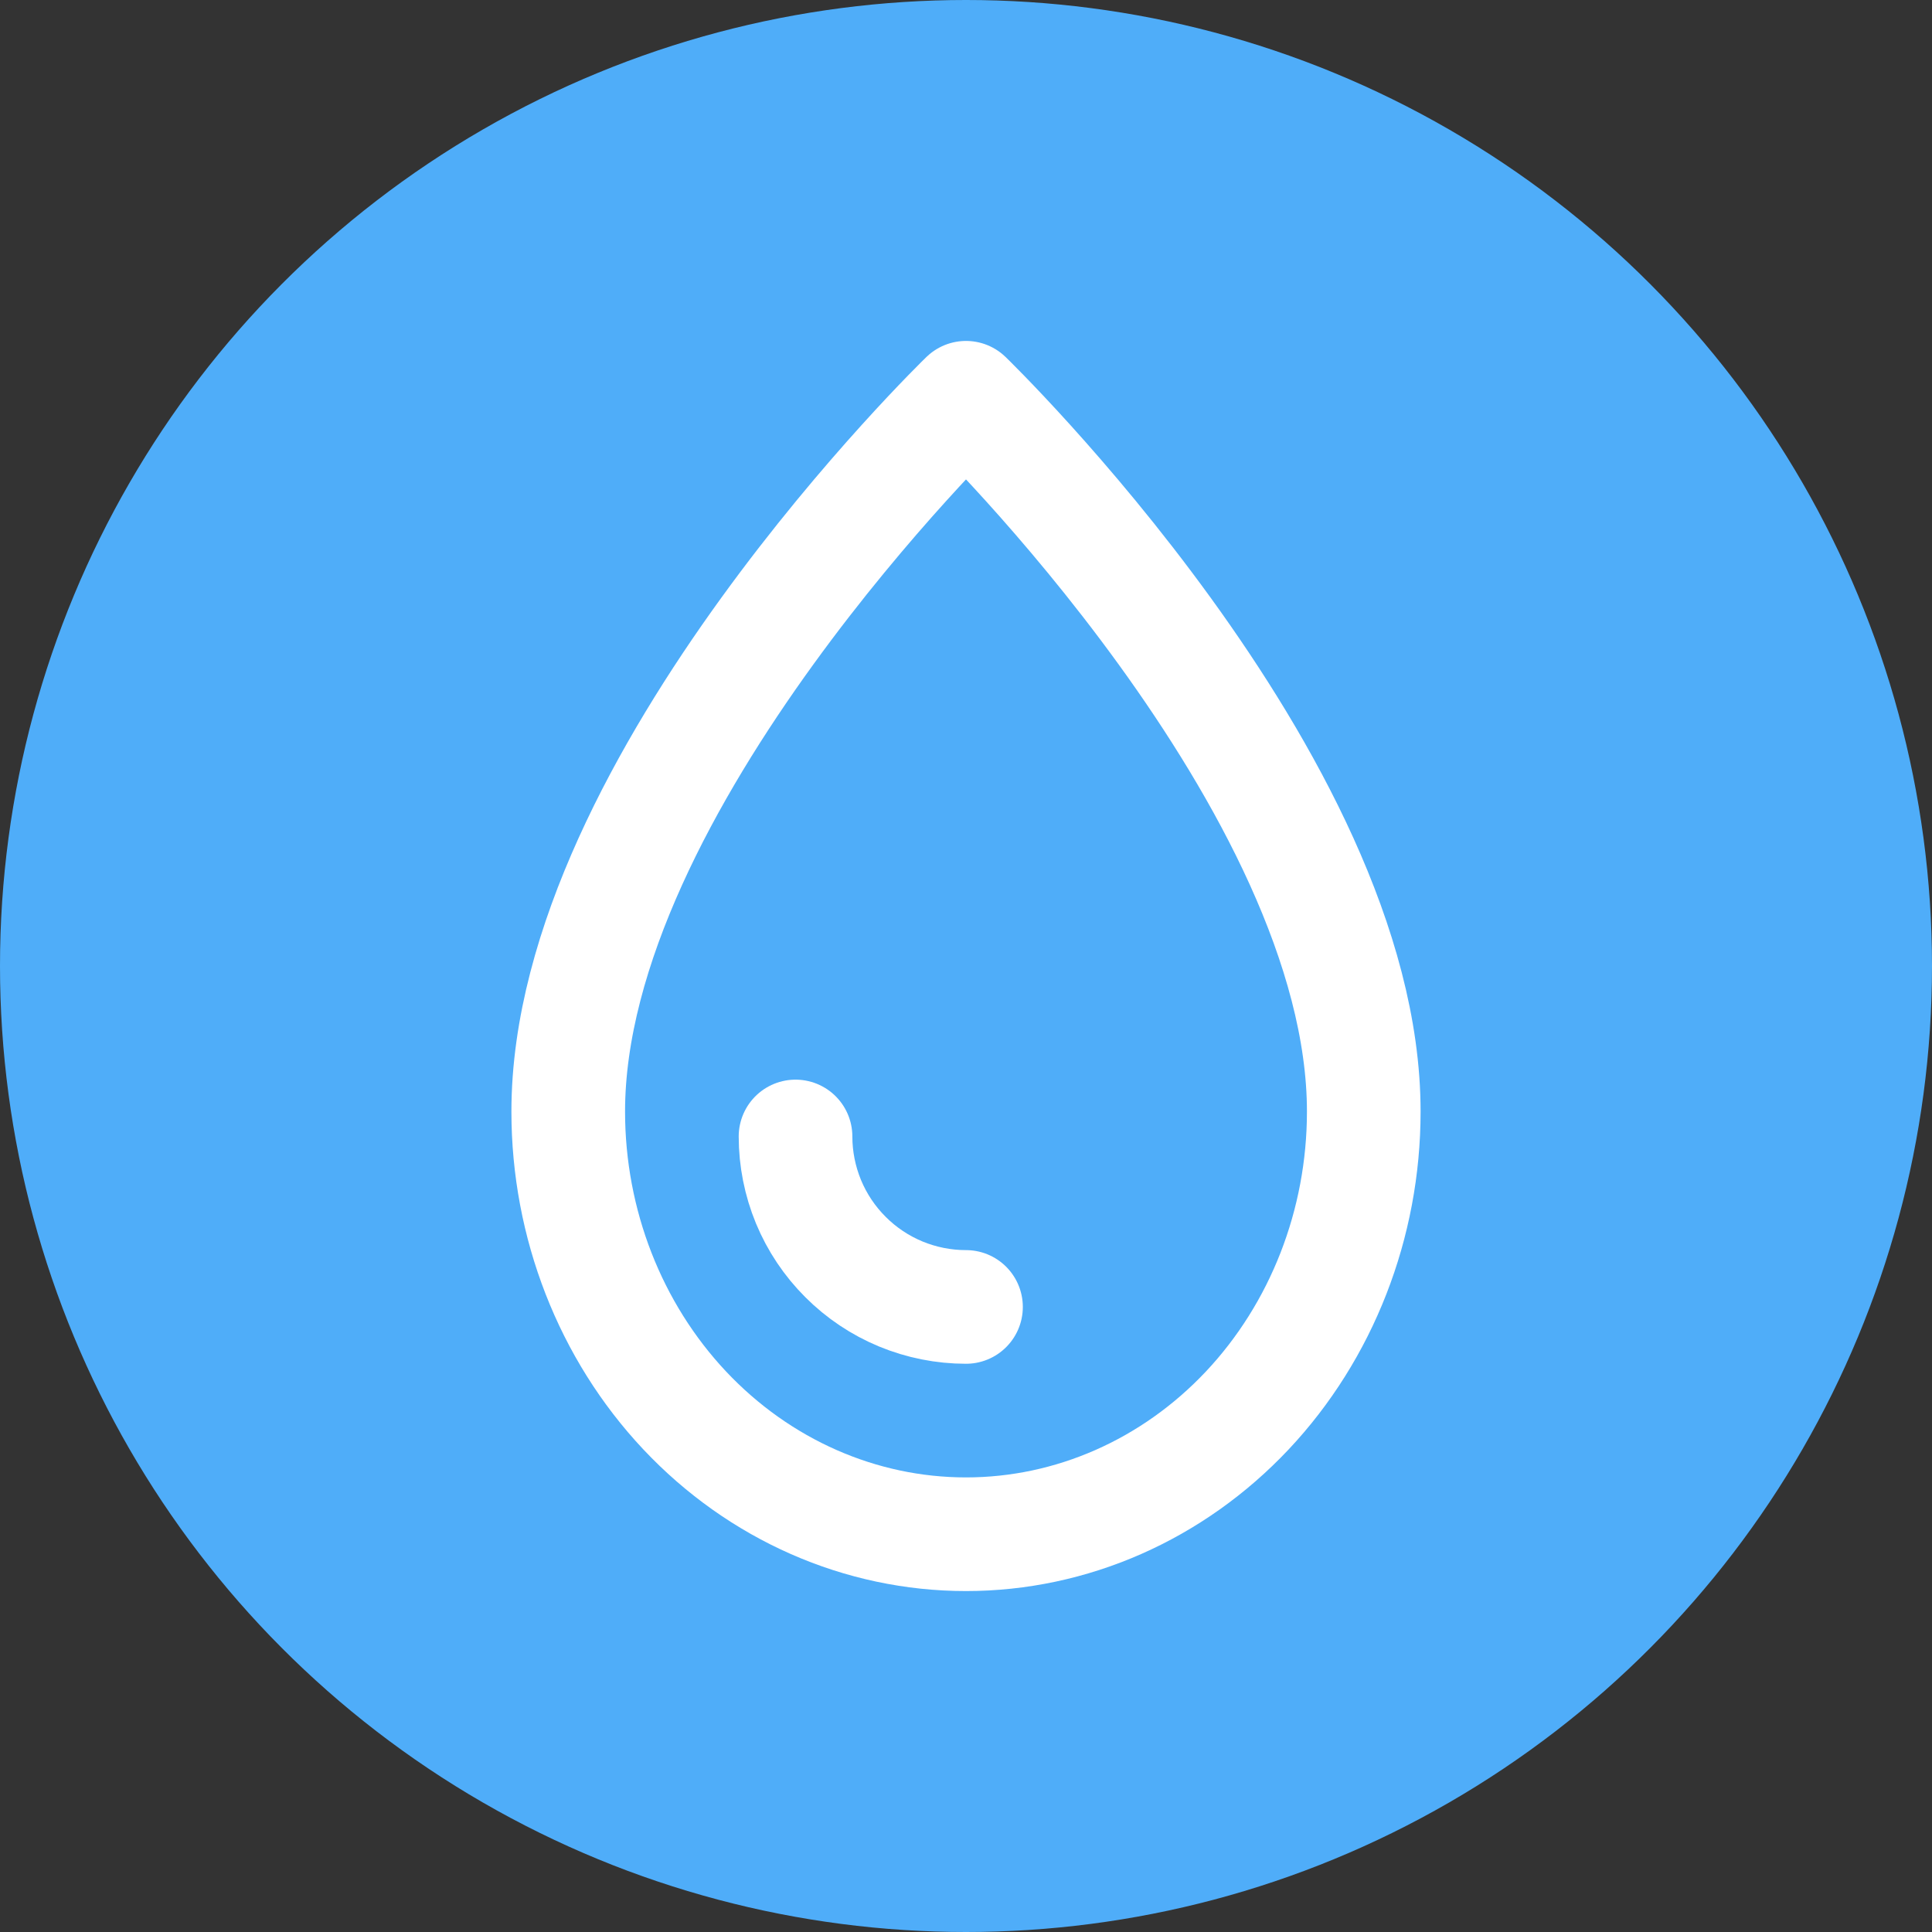
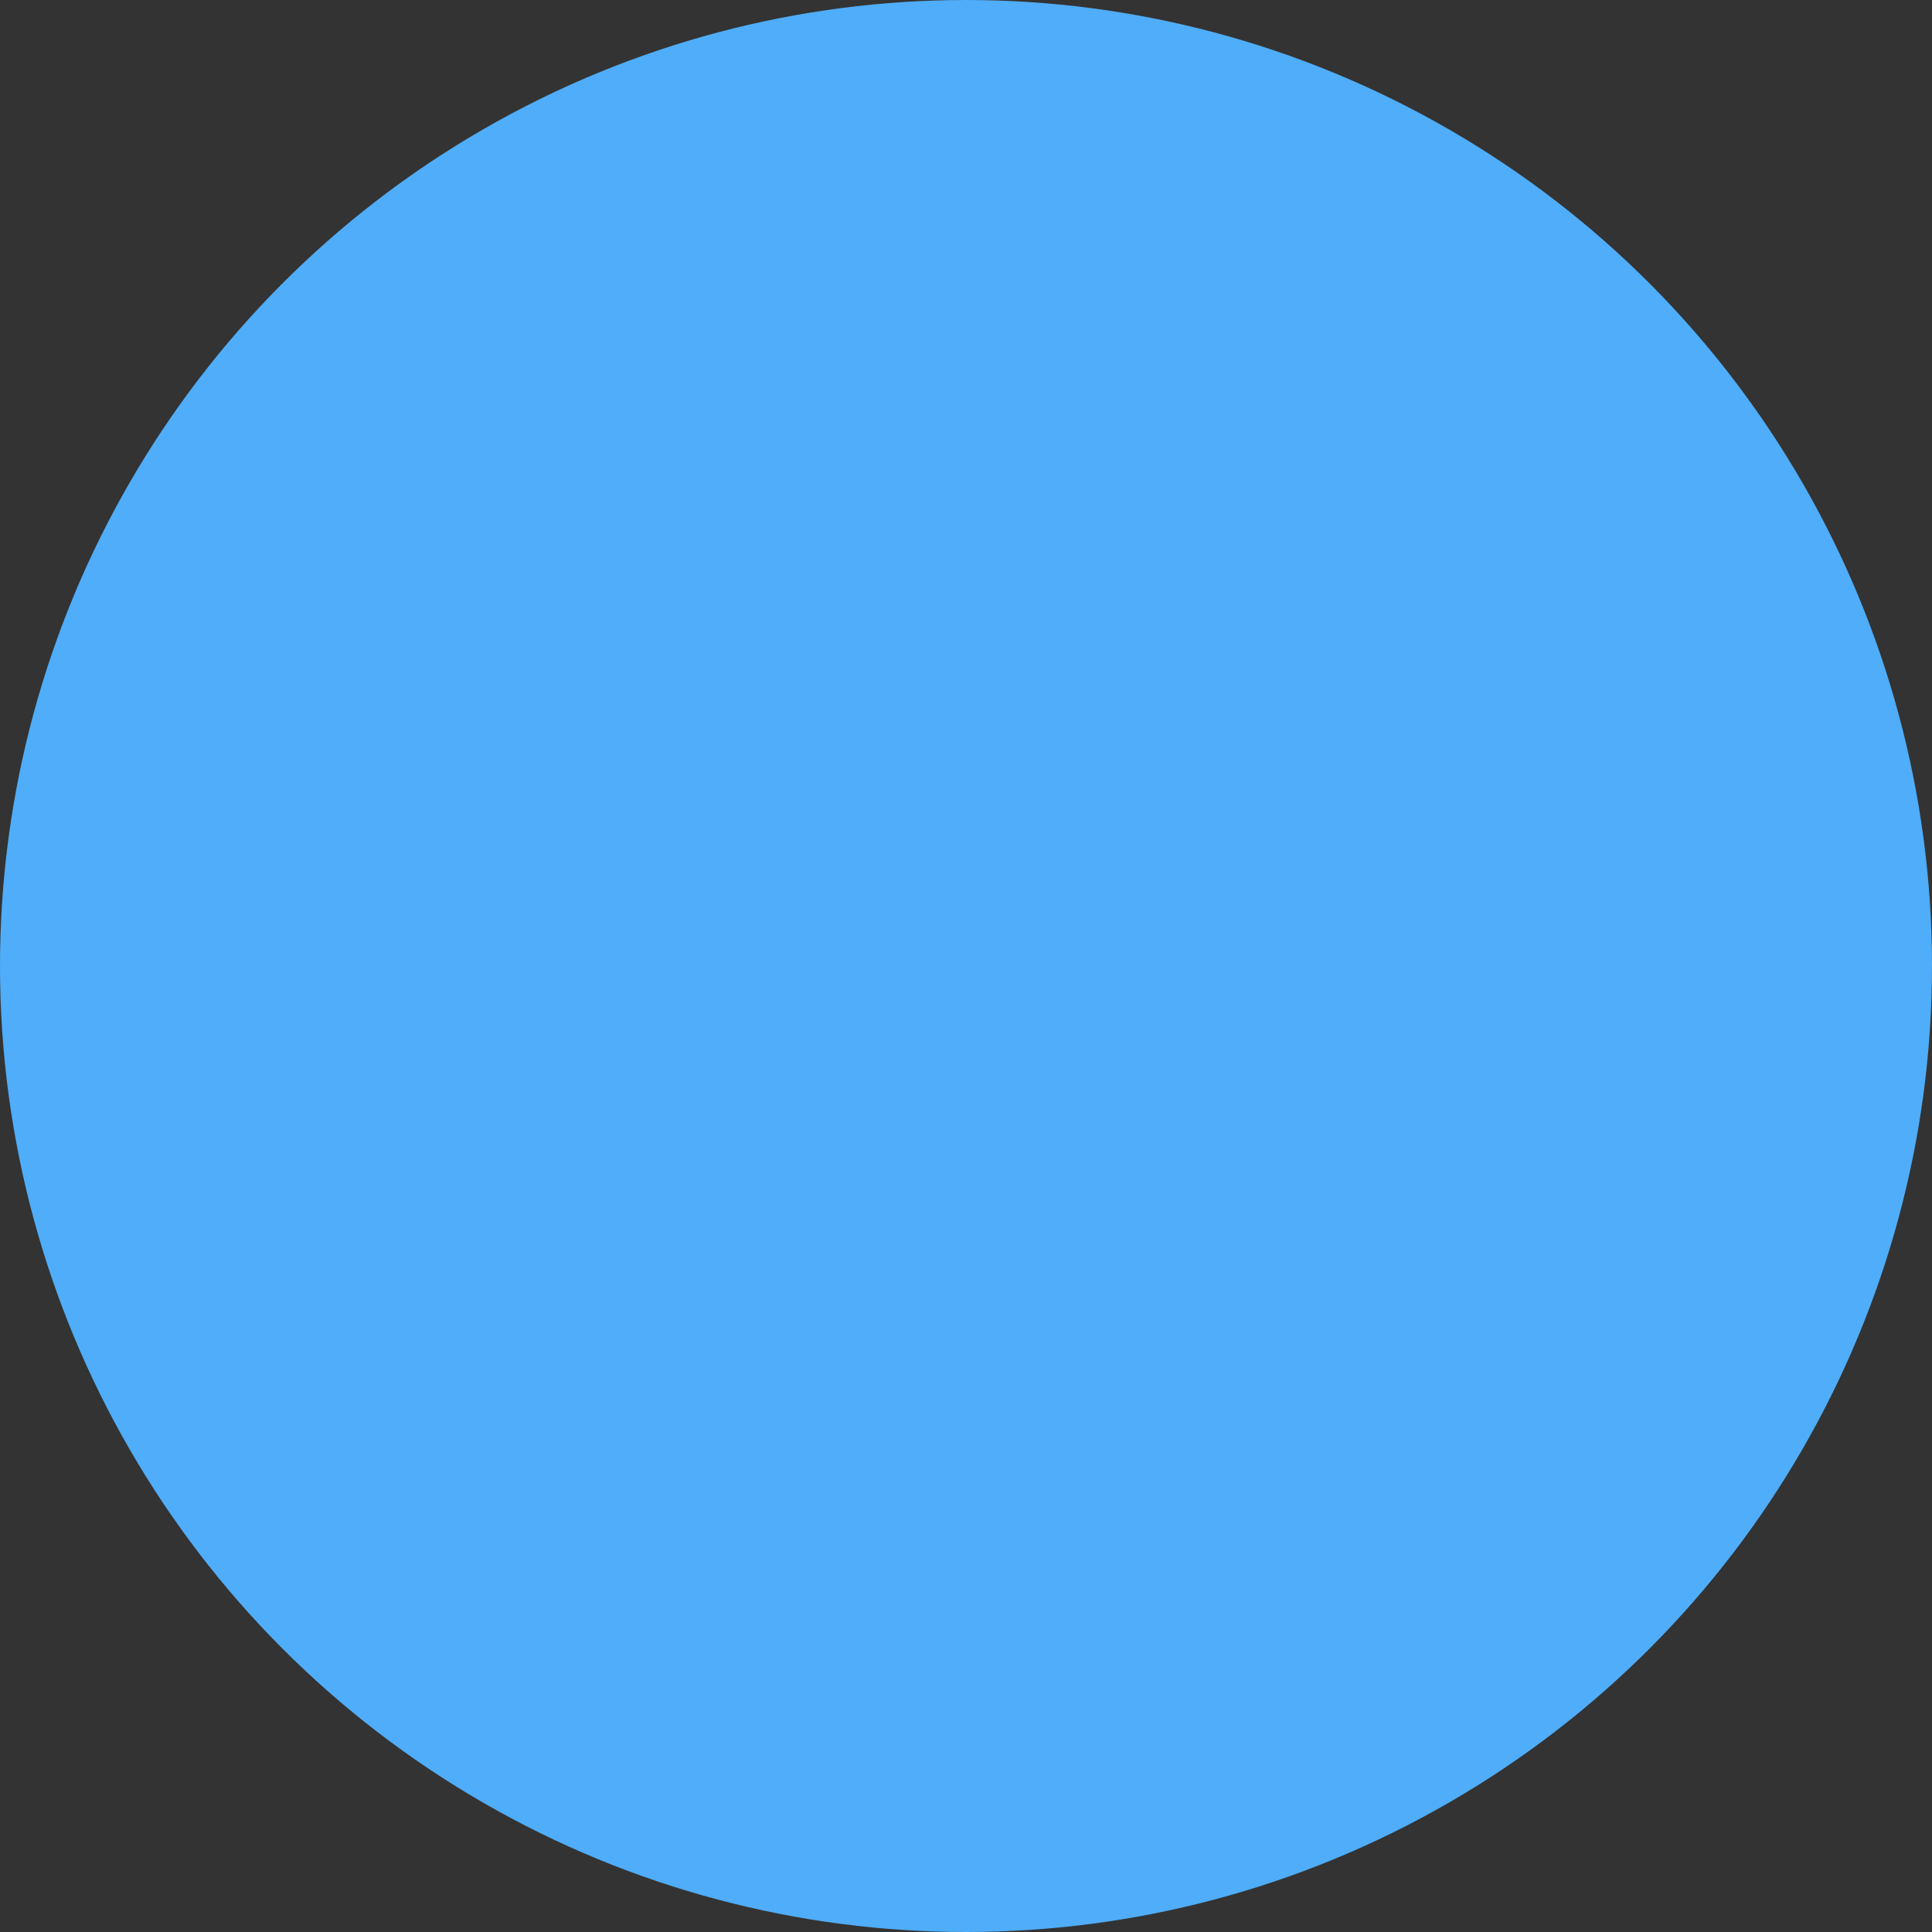
<svg xmlns="http://www.w3.org/2000/svg" width="34" height="34" viewBox="0 0 34 34" fill="none">
  <rect x="0" y="0" width="34" height="34" fill="#333333" stroke="none" />
  <circle cx="17" cy="17" r="17" fill="#4FADF9" />
-   <path d="M10 19.562C10 13.777 17 7 17 7C17 7 24 13.777 24 19.562C24 21.535 23.262 23.427 21.95 24.822C20.637 26.216 18.857 27 17 27C15.143 27 13.363 26.216 12.05 24.822C10.738 23.427 10 21.535 10 19.562Z" stroke="white" stroke-width="2" stroke-linecap="round" stroke-linejoin="round" />
-   <path d="M17 23C16.606 23 16.216 22.922 15.852 22.772C15.488 22.621 15.157 22.4 14.879 22.121C14.6 21.843 14.379 21.512 14.228 21.148C14.078 20.784 14 20.394 14 20" stroke="white" stroke-width="2" stroke-linecap="round" />
</svg>